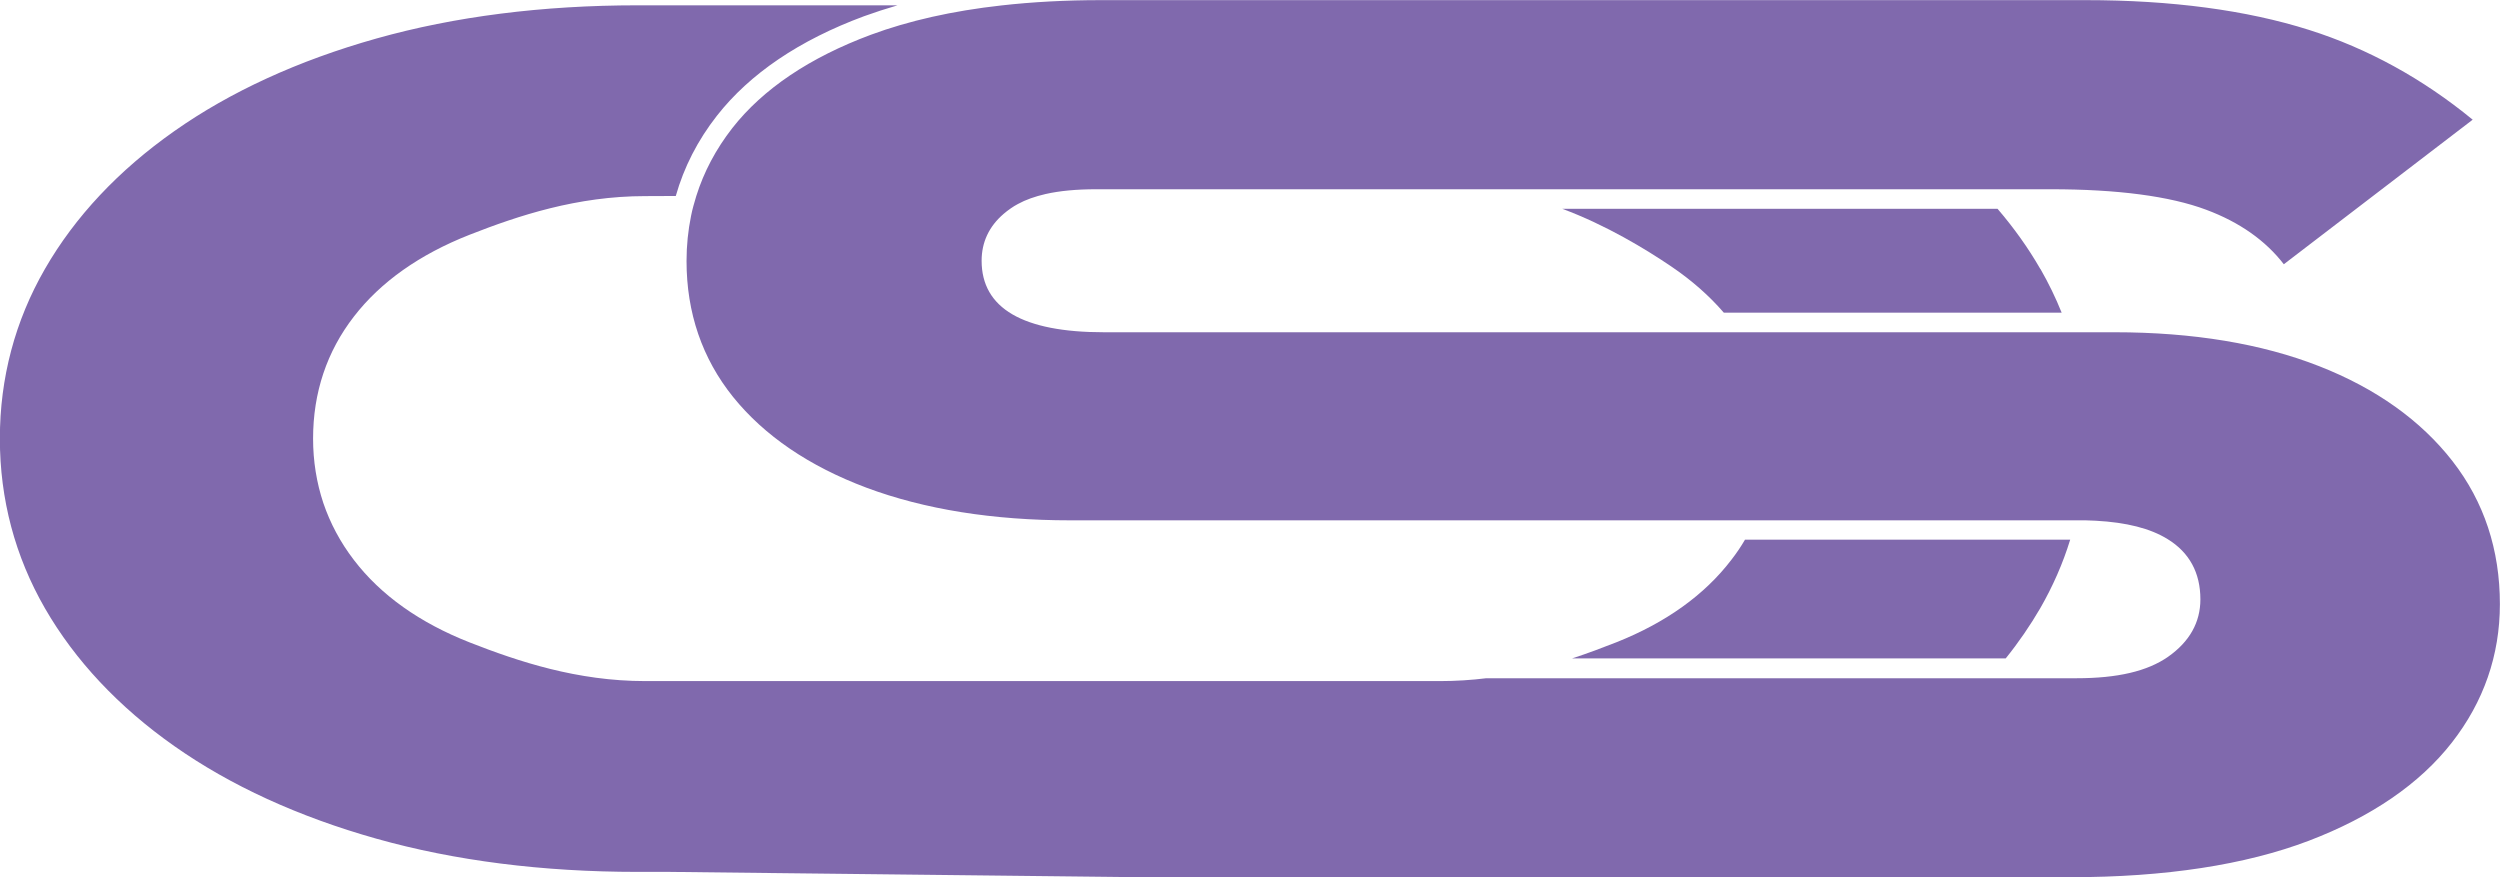
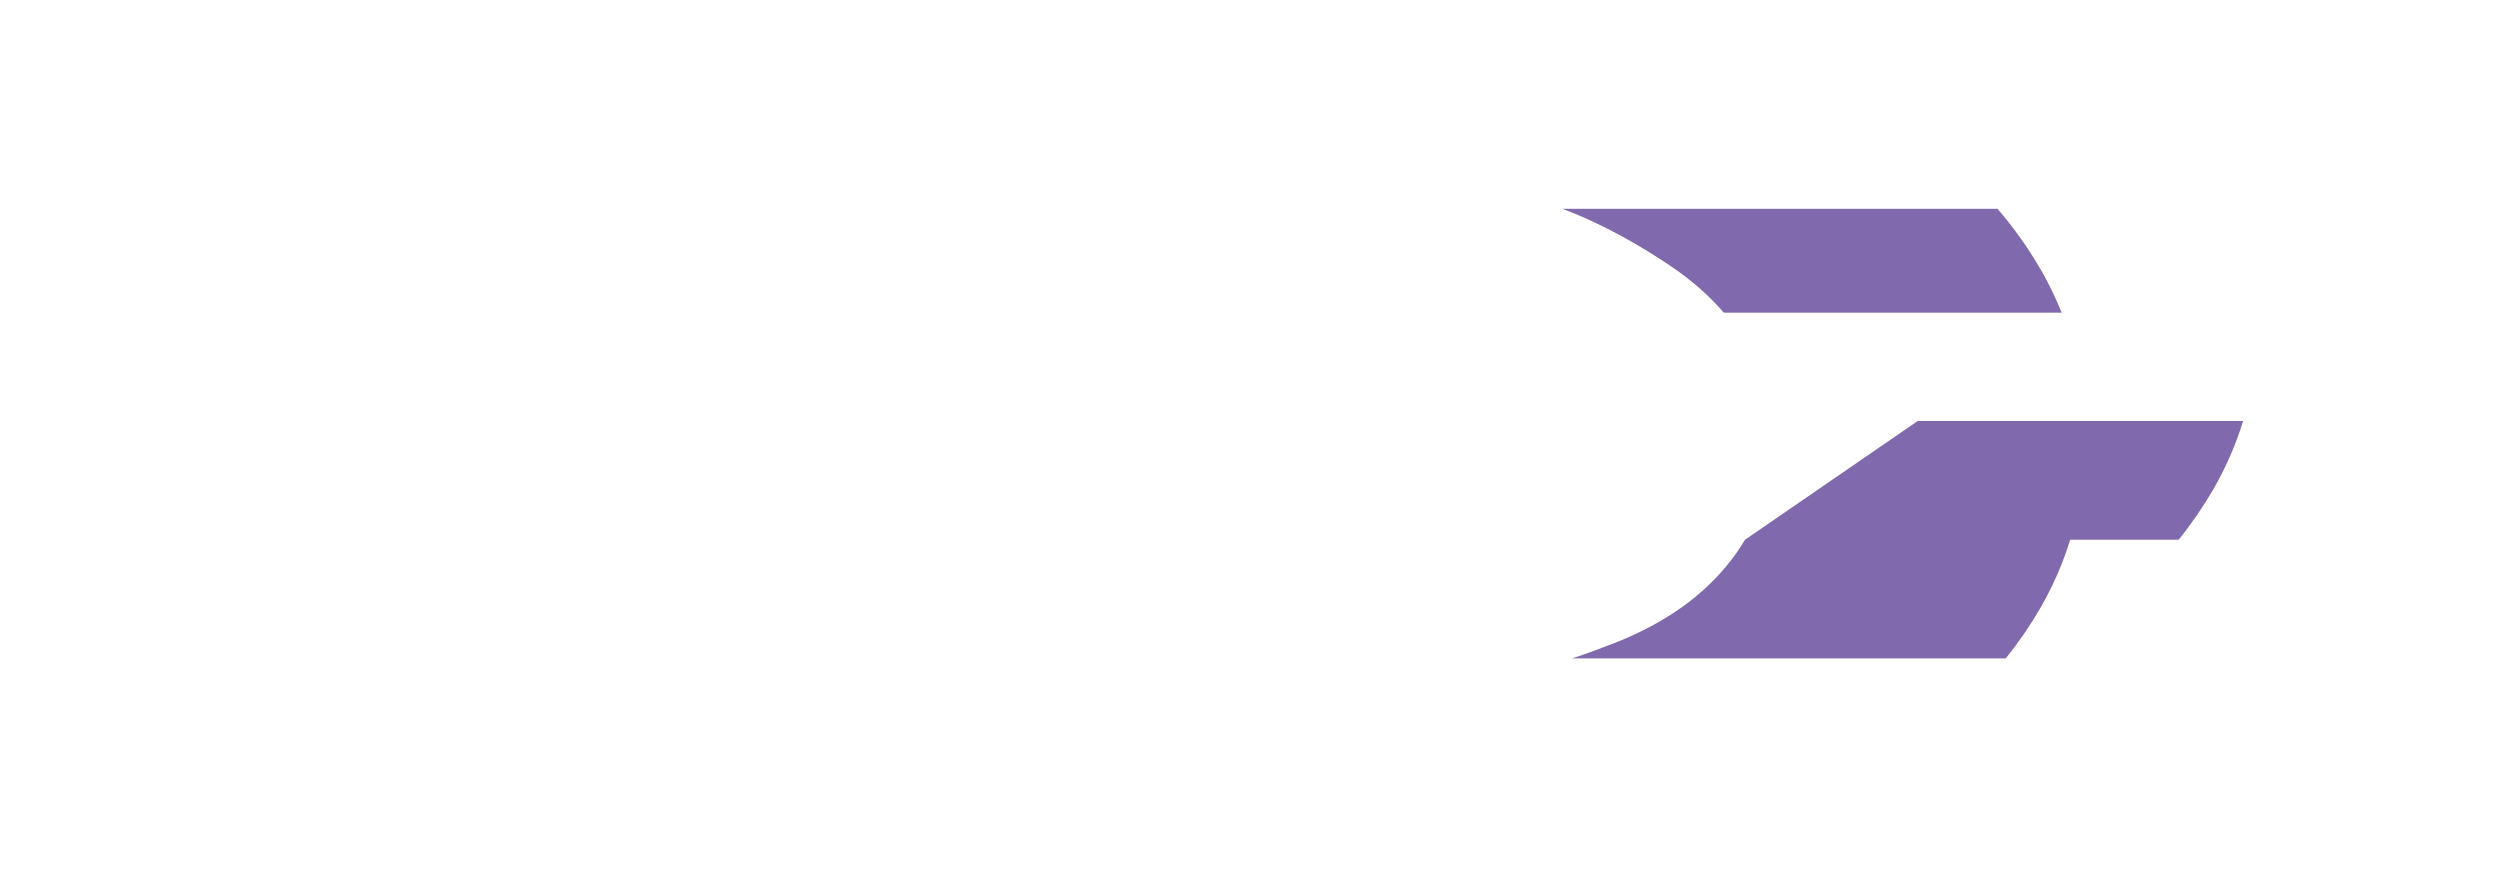
<svg xmlns="http://www.w3.org/2000/svg" id="Layer_2" data-name="Layer 2" viewBox="0 0 193 67.72">
  <defs>
    <style>
      .cls-1 {
        fill: #8069ad;
        stroke-width: 0px;
      }
    </style>
  </defs>
  <g id="Layer_3" data-name="Layer 3">
    <g>
-       <path class="cls-1" d="m157.51,20.76c-.93-1.62-2.04-3.17-3.3-4.64h-33.6c3.37,1.25,6.45,3.12,8.41,4.45,1.58,1.07,2.94,2.27,4.06,3.57h26.08c-.46-1.15-1.01-2.28-1.64-3.38Zm-22.8,20.91c-.31.53-.66,1.05-1.05,1.55-2.07,2.71-5.06,4.85-8.89,6.37-1.07.42-2.2.85-3.41,1.24h33.48c1-1.24,1.89-2.54,2.67-3.88.97-1.69,1.75-3.46,2.31-5.29h-25.12Zm0,0c-.31.53-.66,1.05-1.05,1.55-2.07,2.71-5.06,4.85-8.89,6.37-1.07.42-2.2.85-3.41,1.24h33.48c1-1.24,1.89-2.54,2.67-3.88.97-1.69,1.75-3.46,2.31-5.29h-25.12Z" />
-       <path class="cls-1" d="m51.7,67.31h-2.48c-7.33,0-14.11-.86-20.15-2.56-6.04-1.7-11.29-4.11-15.61-7.15-4.31-3.03-7.67-6.62-9.99-10.64-2.31-4.01-3.48-8.42-3.48-13.1s1.17-9.09,3.48-13.1c2.32-4.03,5.68-7.61,9.99-10.64,4.32-3.04,9.57-5.45,15.61-7.15,6.04-1.7,12.82-2.56,20.15-2.56h20.07c-.89.26-1.75.54-2.58.84-5,1.85-8.82,4.44-11.36,7.68-1.49,1.9-2.55,3.98-3.18,6.2-.78,0-1.57,0-2.37.01-5.25,0-9.79,1.51-13.54,2.98-3.87,1.52-6.88,3.65-8.94,6.32-2.09,2.7-3.15,5.87-3.15,9.42,0,1.74.27,3.4.79,4.97.53,1.56,1.31,3.03,2.36,4.4,2.07,2.71,5.08,4.85,8.95,6.37,3.75,1.47,8.29,2.98,13.54,2.98h61.36c1.24,0,2.43-.08,3.57-.22h45.57c3.16,0,5.47-.54,7.07-1.66,1.65-1.16,2.49-2.65,2.49-4.43,0-2.05-.85-3.62-2.53-4.65-1.34-.83-3.17-1.29-5.55-1.42-.25-.01-.51-.02-.77-.03-.19,0-.39,0-.59,0h-77.79c-5.98,0-11.28-.85-15.75-2.52-4.43-1.66-7.89-4.02-10.3-7.01-2.38-2.96-3.59-6.49-3.59-10.49,0-1.2.12-2.36.35-3.49.05-.25.11-.51.18-.76.07-.25.14-.51.22-.76.59-1.88,1.52-3.63,2.79-5.26,2.37-3.02,5.97-5.44,10.7-7.2,2.92-1.08,6.29-1.84,10.06-2.26,2.4-.27,4.96-.41,7.68-.41h76.03c6.61,0,12.42.77,17.25,2.3,4.52,1.43,8.77,3.76,12.63,6.93l-14.58,11.16c-1.41-1.83-3.42-3.25-6-4.21-2.81-1.05-6.85-1.58-12-1.58h-73.68c-1.52,0-2.81.12-3.92.37-.82.19-1.53.44-2.13.77-.19.1-.37.21-.54.33-.2.14-.39.28-.56.43-1.13.97-1.7,2.19-1.7,3.62,0,3.67,3.18,5.52,9.44,5.52h78.02c6.05,0,11.37.88,15.8,2.62,4.39,1.72,7.85,4.19,10.3,7.34,2.43,3.13,3.65,6.83,3.65,11.03,0,3.94-1.25,7.54-3.71,10.69-2.48,3.18-6.2,5.73-11.05,7.58-4.9,1.86-11.08,2.81-18.39,2.81h-71.87" />
+       <path class="cls-1" d="m157.51,20.76c-.93-1.62-2.04-3.17-3.3-4.64h-33.6c3.37,1.25,6.45,3.12,8.41,4.45,1.58,1.07,2.94,2.27,4.06,3.57h26.08c-.46-1.15-1.01-2.28-1.64-3.38Zm-22.8,20.91h33.48c1-1.24,1.89-2.54,2.67-3.88.97-1.69,1.75-3.46,2.31-5.29h-25.12Zm0,0c-.31.53-.66,1.05-1.05,1.55-2.07,2.71-5.06,4.85-8.89,6.37-1.07.42-2.2.85-3.41,1.24h33.48c1-1.24,1.89-2.54,2.67-3.88.97-1.69,1.75-3.46,2.31-5.29h-25.12Z" />
    </g>
  </g>
</svg>